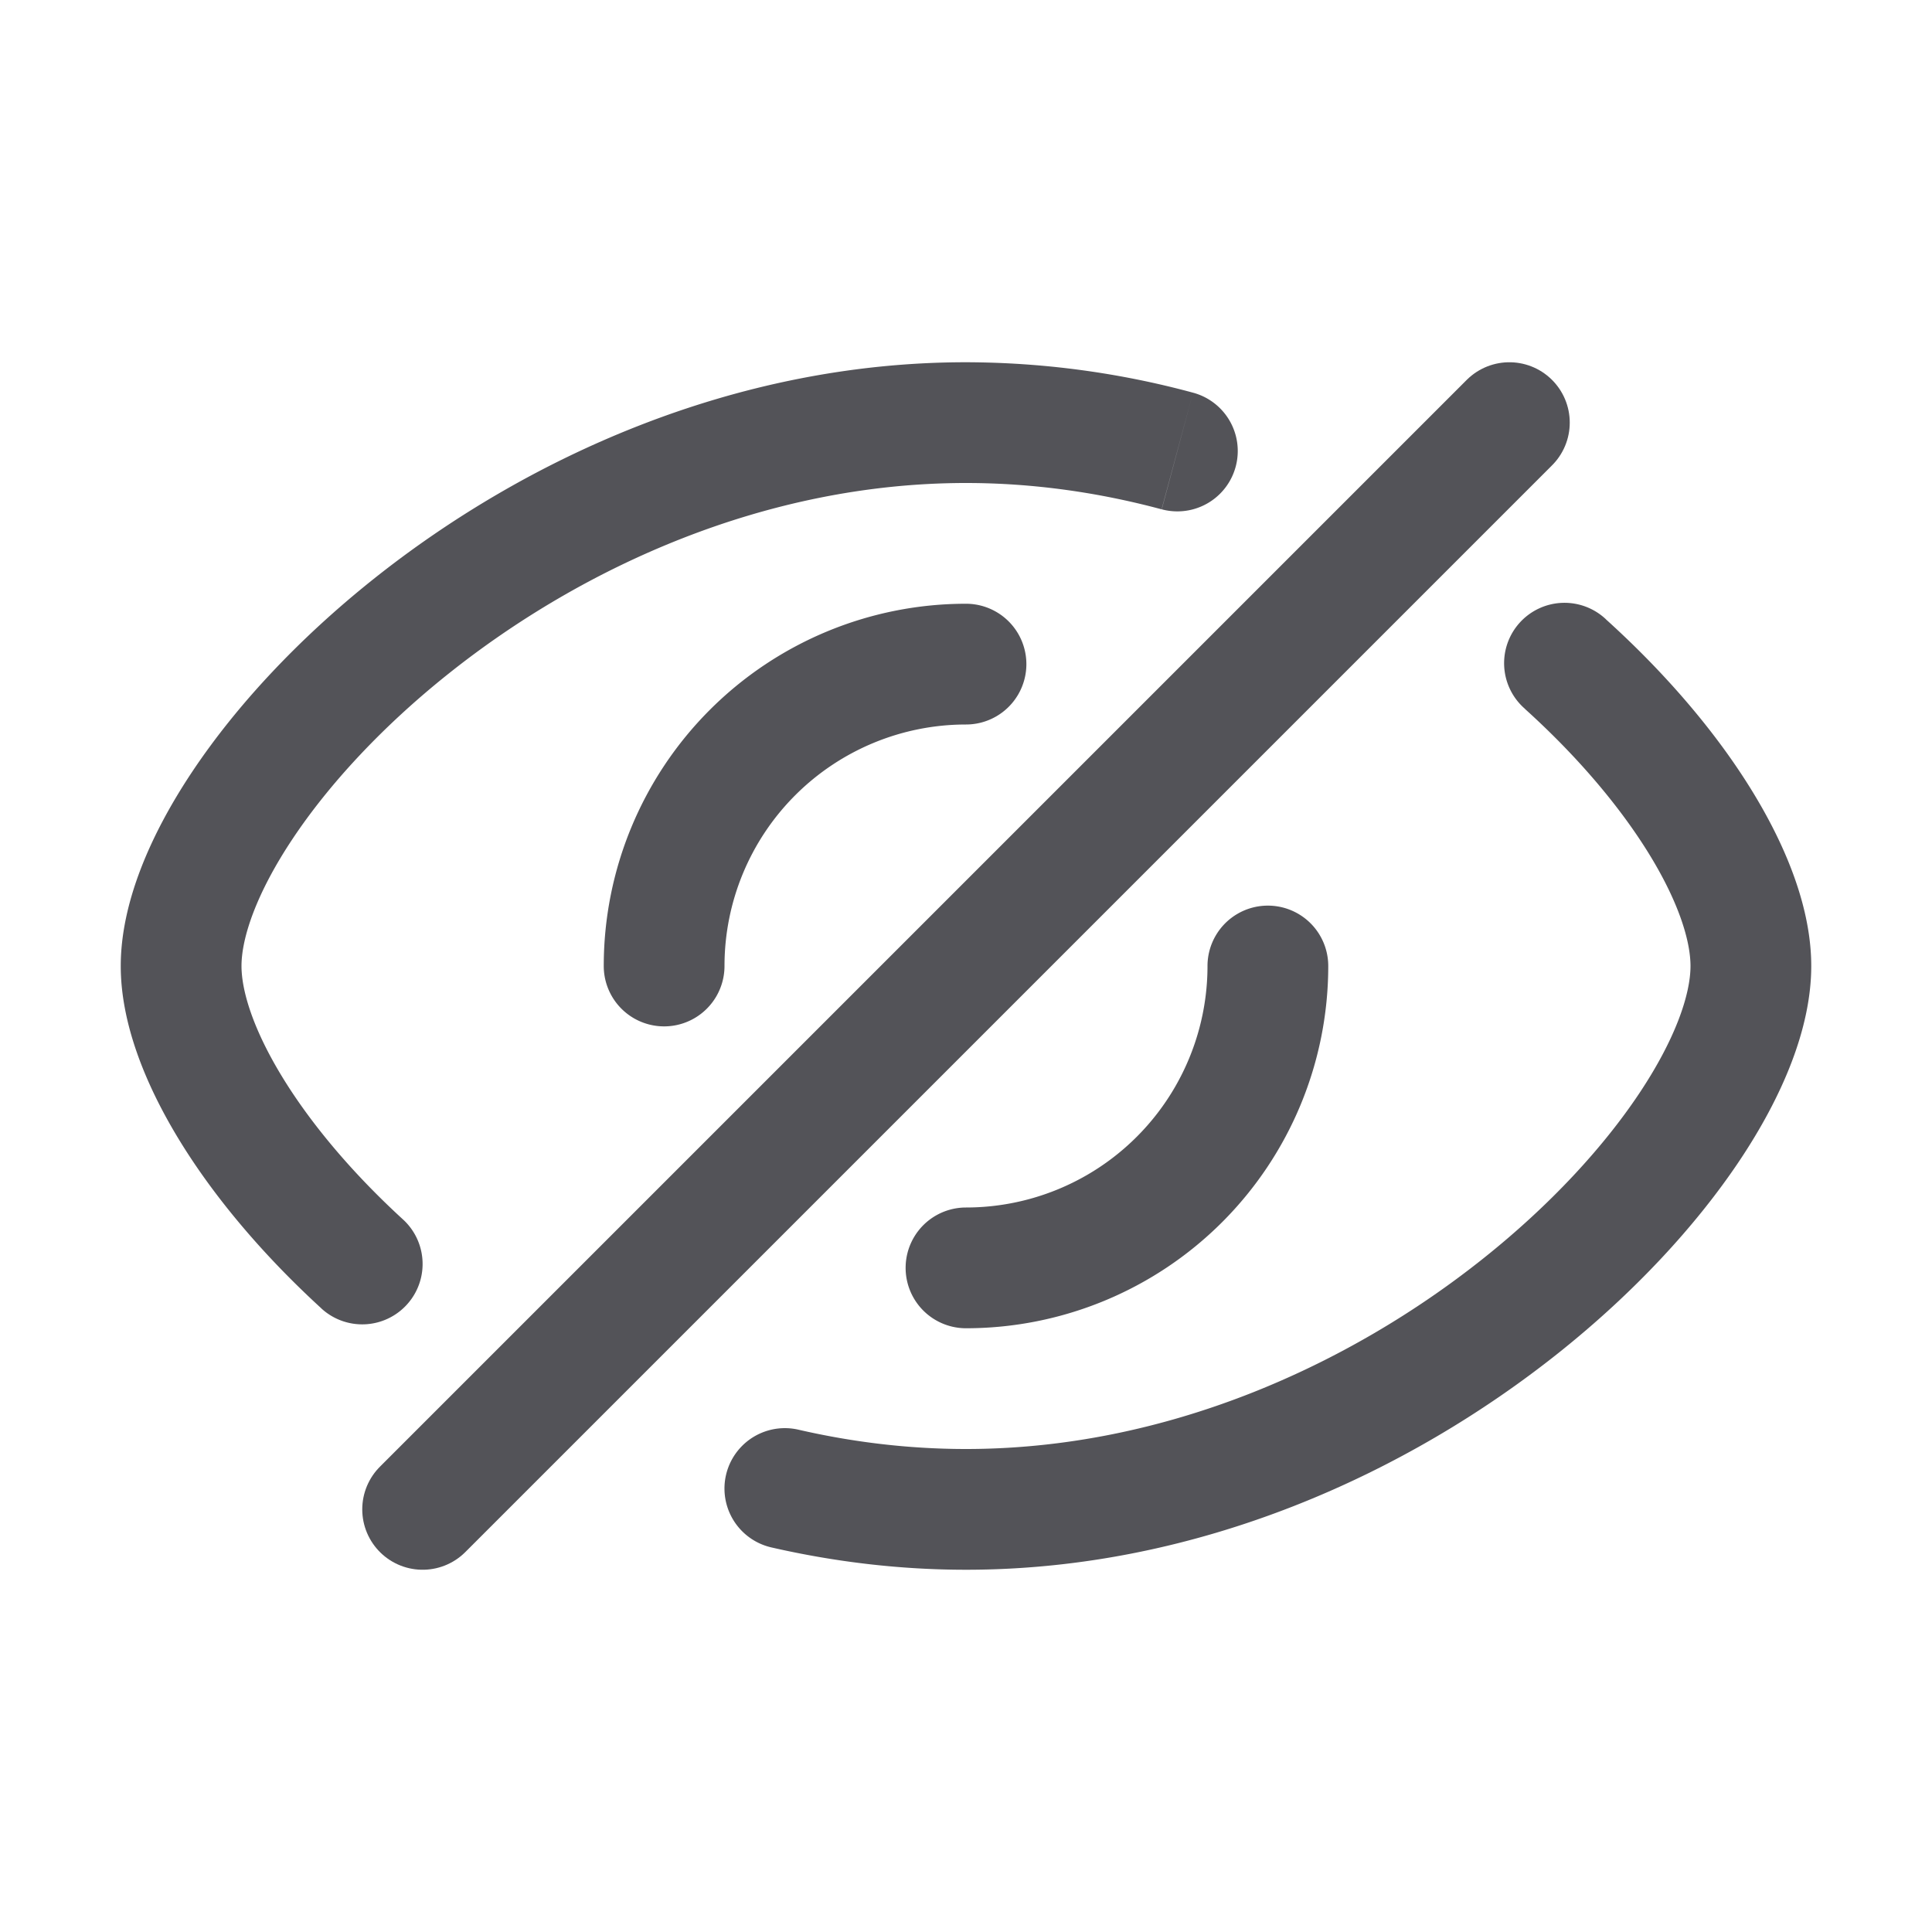
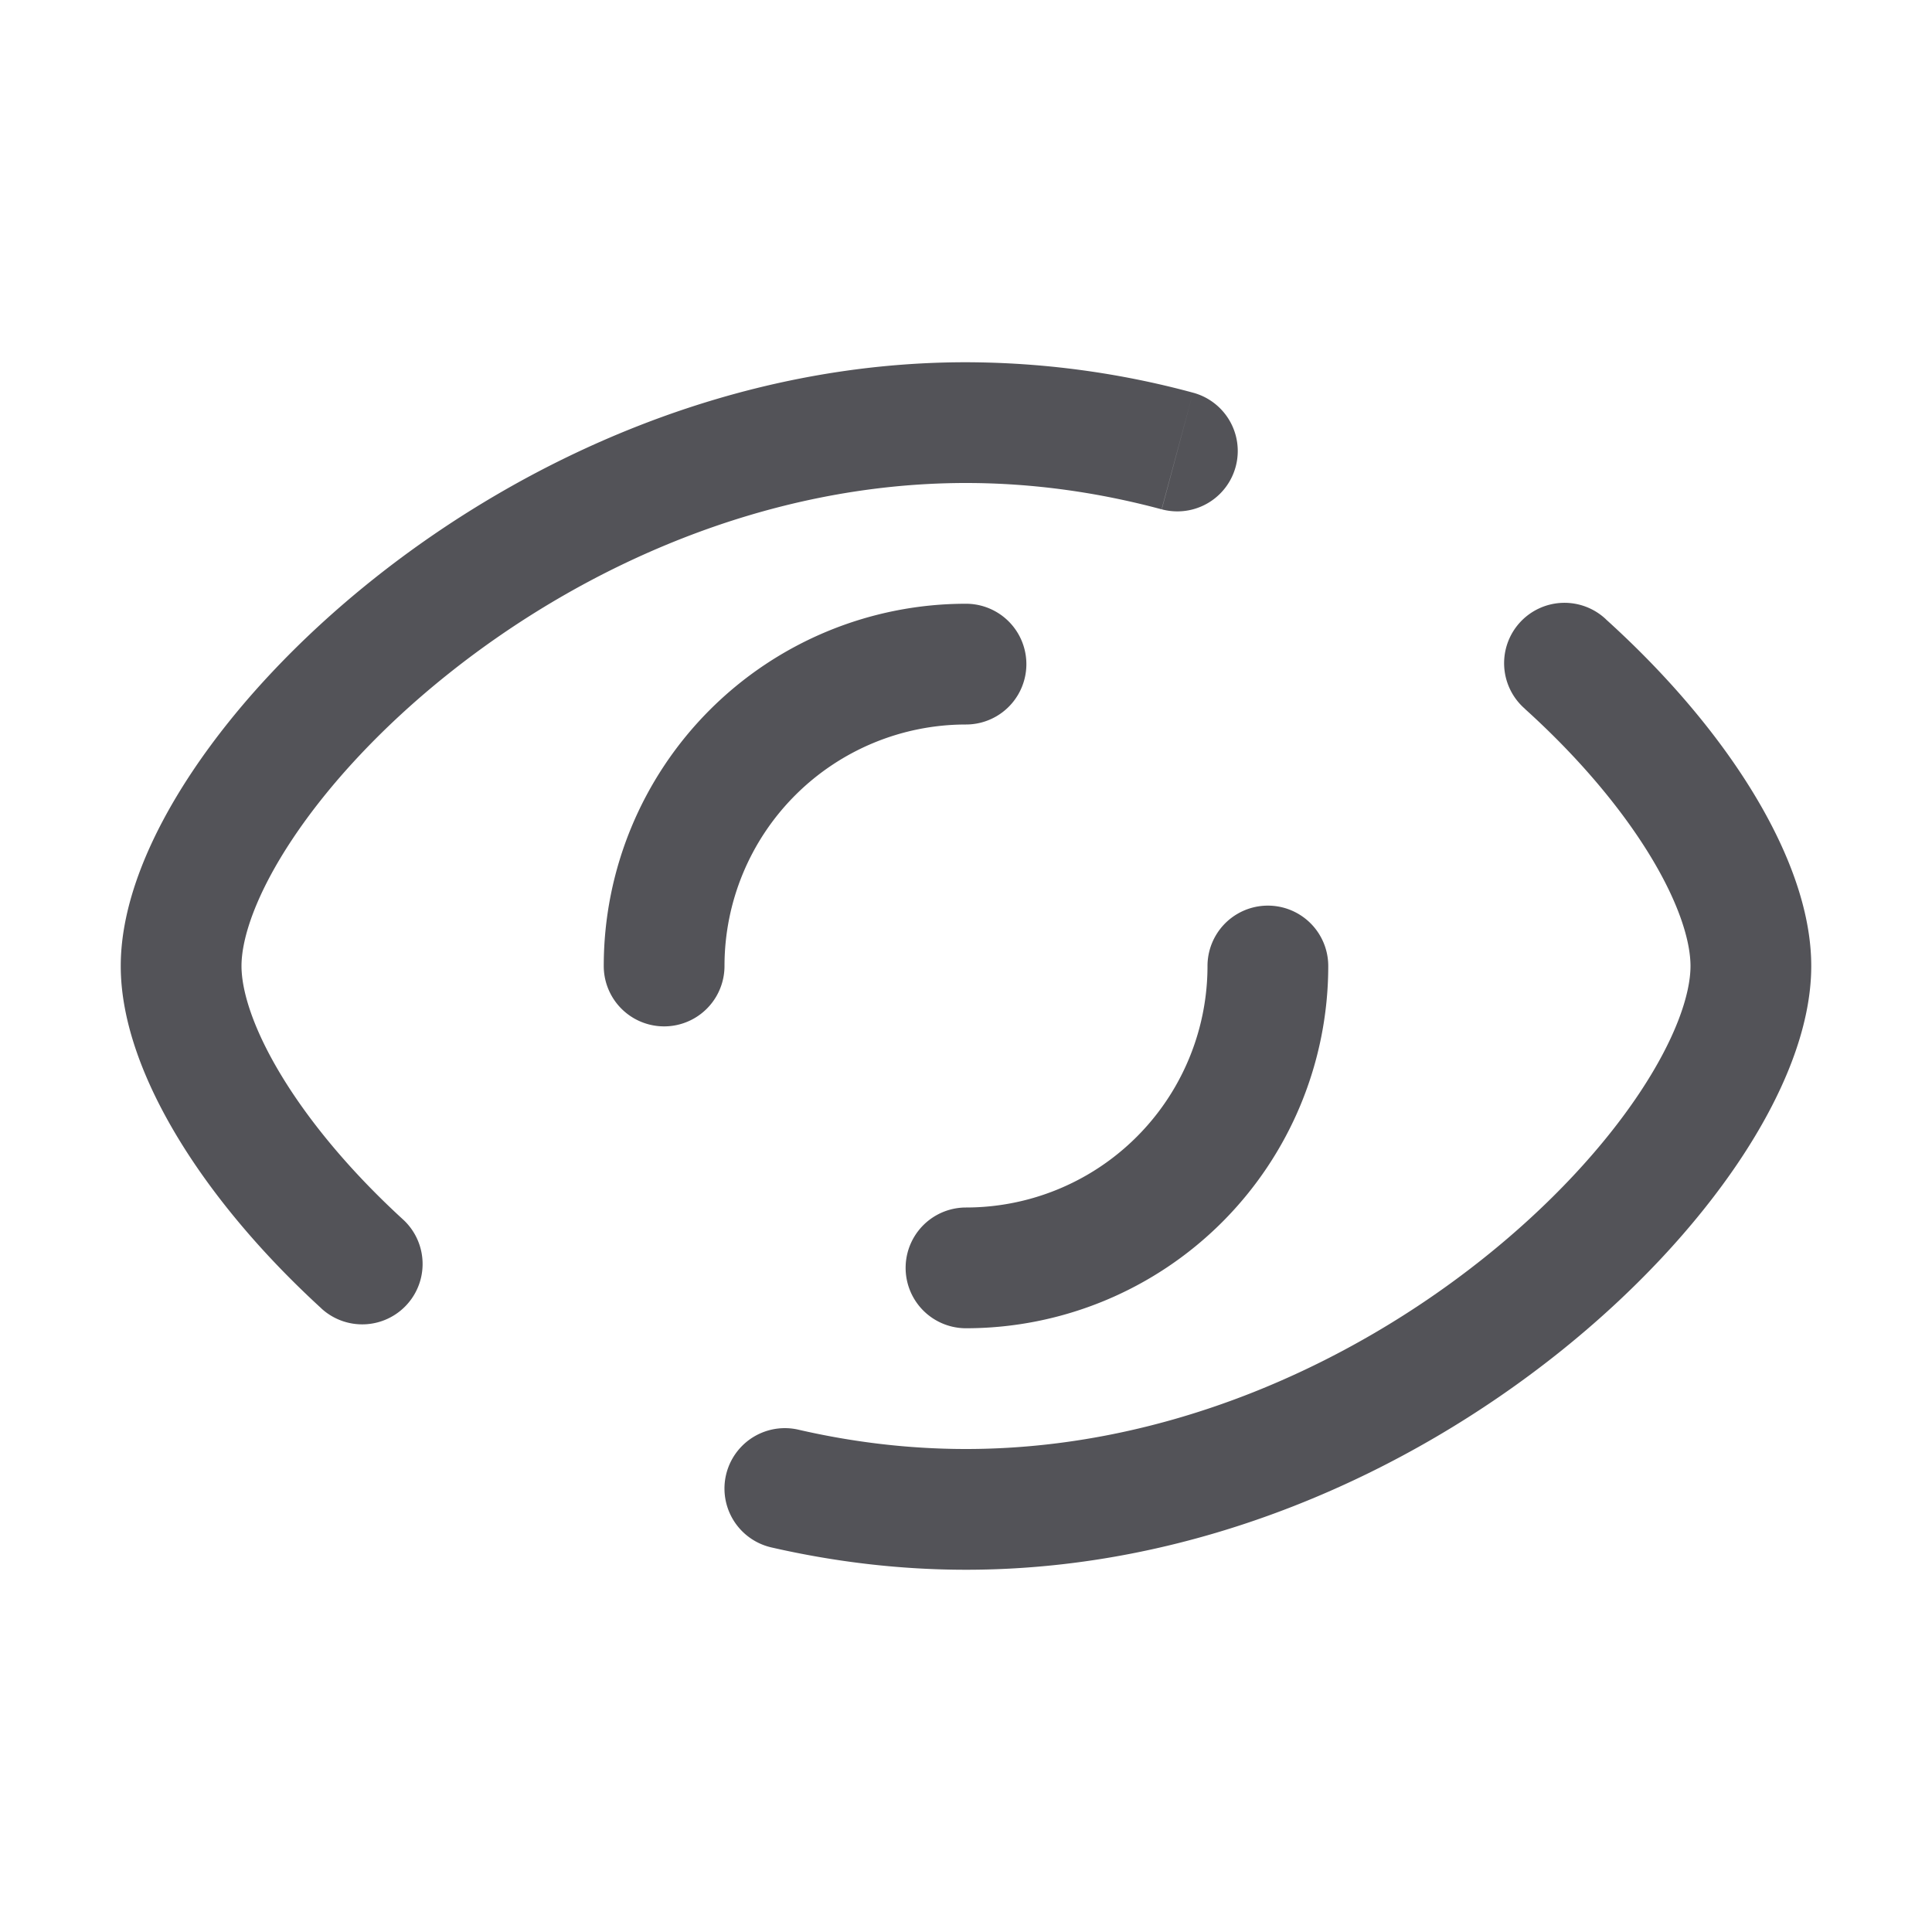
<svg xmlns="http://www.w3.org/2000/svg" width="800px" height="800px" viewBox="0 0 32 32" fill="none">
-   <path fill="#535358" d="M22 16a1 1 0 10-2 0h2zm-6 4a1 1 0 100 2v-2zm-6-4a1 1 0 102 0h-2zm6-4a1 1 0 100-2v2zm-2.776 11.68a1 1 0 00-.448 1.95l.448-1.95zm-7.9-2.007a1 1 0 001.351-1.475l-1.35 1.475zM19.242 8.436a1 1 0 00.518-1.932l-.518 1.932zm7.358 1.822a1 1 0 10-1.34 1.484l1.34-1.484zM28 16c0 .464-.243 1.203-.853 2.116-.593.888-1.471 1.845-2.578 2.727C22.351 22.611 19.314 24 16 24v2c3.866 0 7.329-1.611 9.816-3.593 1.246-.993 2.271-2.099 2.994-3.18C29.515 18.172 30 17.037 30 16h-2zM4 16c0-.464.243-1.203.853-2.116.593-.888 1.471-1.845 2.578-2.727C9.649 9.389 12.686 8 16 8V6c-3.866 0-7.329 1.611-9.816 3.593-1.246.993-2.271 2.098-2.994 3.18C2.485 13.828 2 14.963 2 16h2zm16 0a4 4 0 01-4 4v2a6 6 0 006-6h-2zm-8 0a4 4 0 014-4v-2a6 6 0 00-6 6h2zm4 8c-.952 0-1.881-.114-2.776-.32l-.448 1.95c1.031.236 2.111.37 3.224.37v-2zm0-16c1.118 0 2.205.158 3.24.436l.52-1.932A14.489 14.489 0 0016 6v2zm9.258 3.742c.899.812 1.6 1.655 2.071 2.427.482.79.671 1.423.671 1.831h2c0-.928-.389-1.93-.963-2.872-.586-.962-1.42-1.95-2.438-2.87l-1.34 1.484zM6.675 20.198c-.878-.804-1.563-1.636-2.021-2.395C4.184 17.024 4 16.403 4 16H2c0 .917.38 1.906.941 2.836.573.95 1.389 1.926 2.384 2.837l1.35-1.475z" />
-   <path stroke="#535358" stroke-linecap="round" stroke-linejoin="round" stroke-width="2" d="M7 25L25 7" />
+   <path fill="#535358" d="M22 16a1 1 0 10-2 0h2zm-6 4a1 1 0 100 2v-2zm-6-4a1 1 0 102 0h-2zm6-4a1 1 0 100-2v2zm-2.776 11.68a1 1 0 00-.448 1.95l.448-1.95zm-7.9-2.007a1 1 0 001.351-1.475l-1.35 1.475zM19.242 8.436a1 1 0 00.518-1.932l-.518 1.932zm7.358 1.822a1 1 0 10-1.34 1.484l1.34-1.484zM28 16c0 .464-.243 1.203-.853 2.116-.593.888-1.471 1.845-2.578 2.727C22.351 22.611 19.314 24 16 24v2c3.866 0 7.329-1.611 9.816-3.593 1.246-.993 2.271-2.099 2.994-3.18C29.515 18.172 30 17.037 30 16h-2zM4 16c0-.464.243-1.203.853-2.116.593-.888 1.471-1.845 2.578-2.727C9.649 9.389 12.686 8 16 8V6c-3.866 0-7.329 1.611-9.816 3.593-1.246.993-2.271 2.098-2.994 3.18C2.485 13.828 2 14.963 2 16h2zm16 0a4 4 0 01-4 4v2a6 6 0 006-6h-2m-8 0a4 4 0 014-4v-2a6 6 0 00-6 6h2zm4 8c-.952 0-1.881-.114-2.776-.32l-.448 1.95c1.031.236 2.111.37 3.224.37v-2zm0-16c1.118 0 2.205.158 3.24.436l.52-1.932A14.489 14.489 0 0016 6v2zm9.258 3.742c.899.812 1.6 1.655 2.071 2.427.482.79.671 1.423.671 1.831h2c0-.928-.389-1.93-.963-2.872-.586-.962-1.42-1.95-2.438-2.87l-1.34 1.484zM6.675 20.198c-.878-.804-1.563-1.636-2.021-2.395C4.184 17.024 4 16.403 4 16H2c0 .917.38 1.906.941 2.836.573.95 1.389 1.926 2.384 2.837l1.35-1.475z" />
</svg>